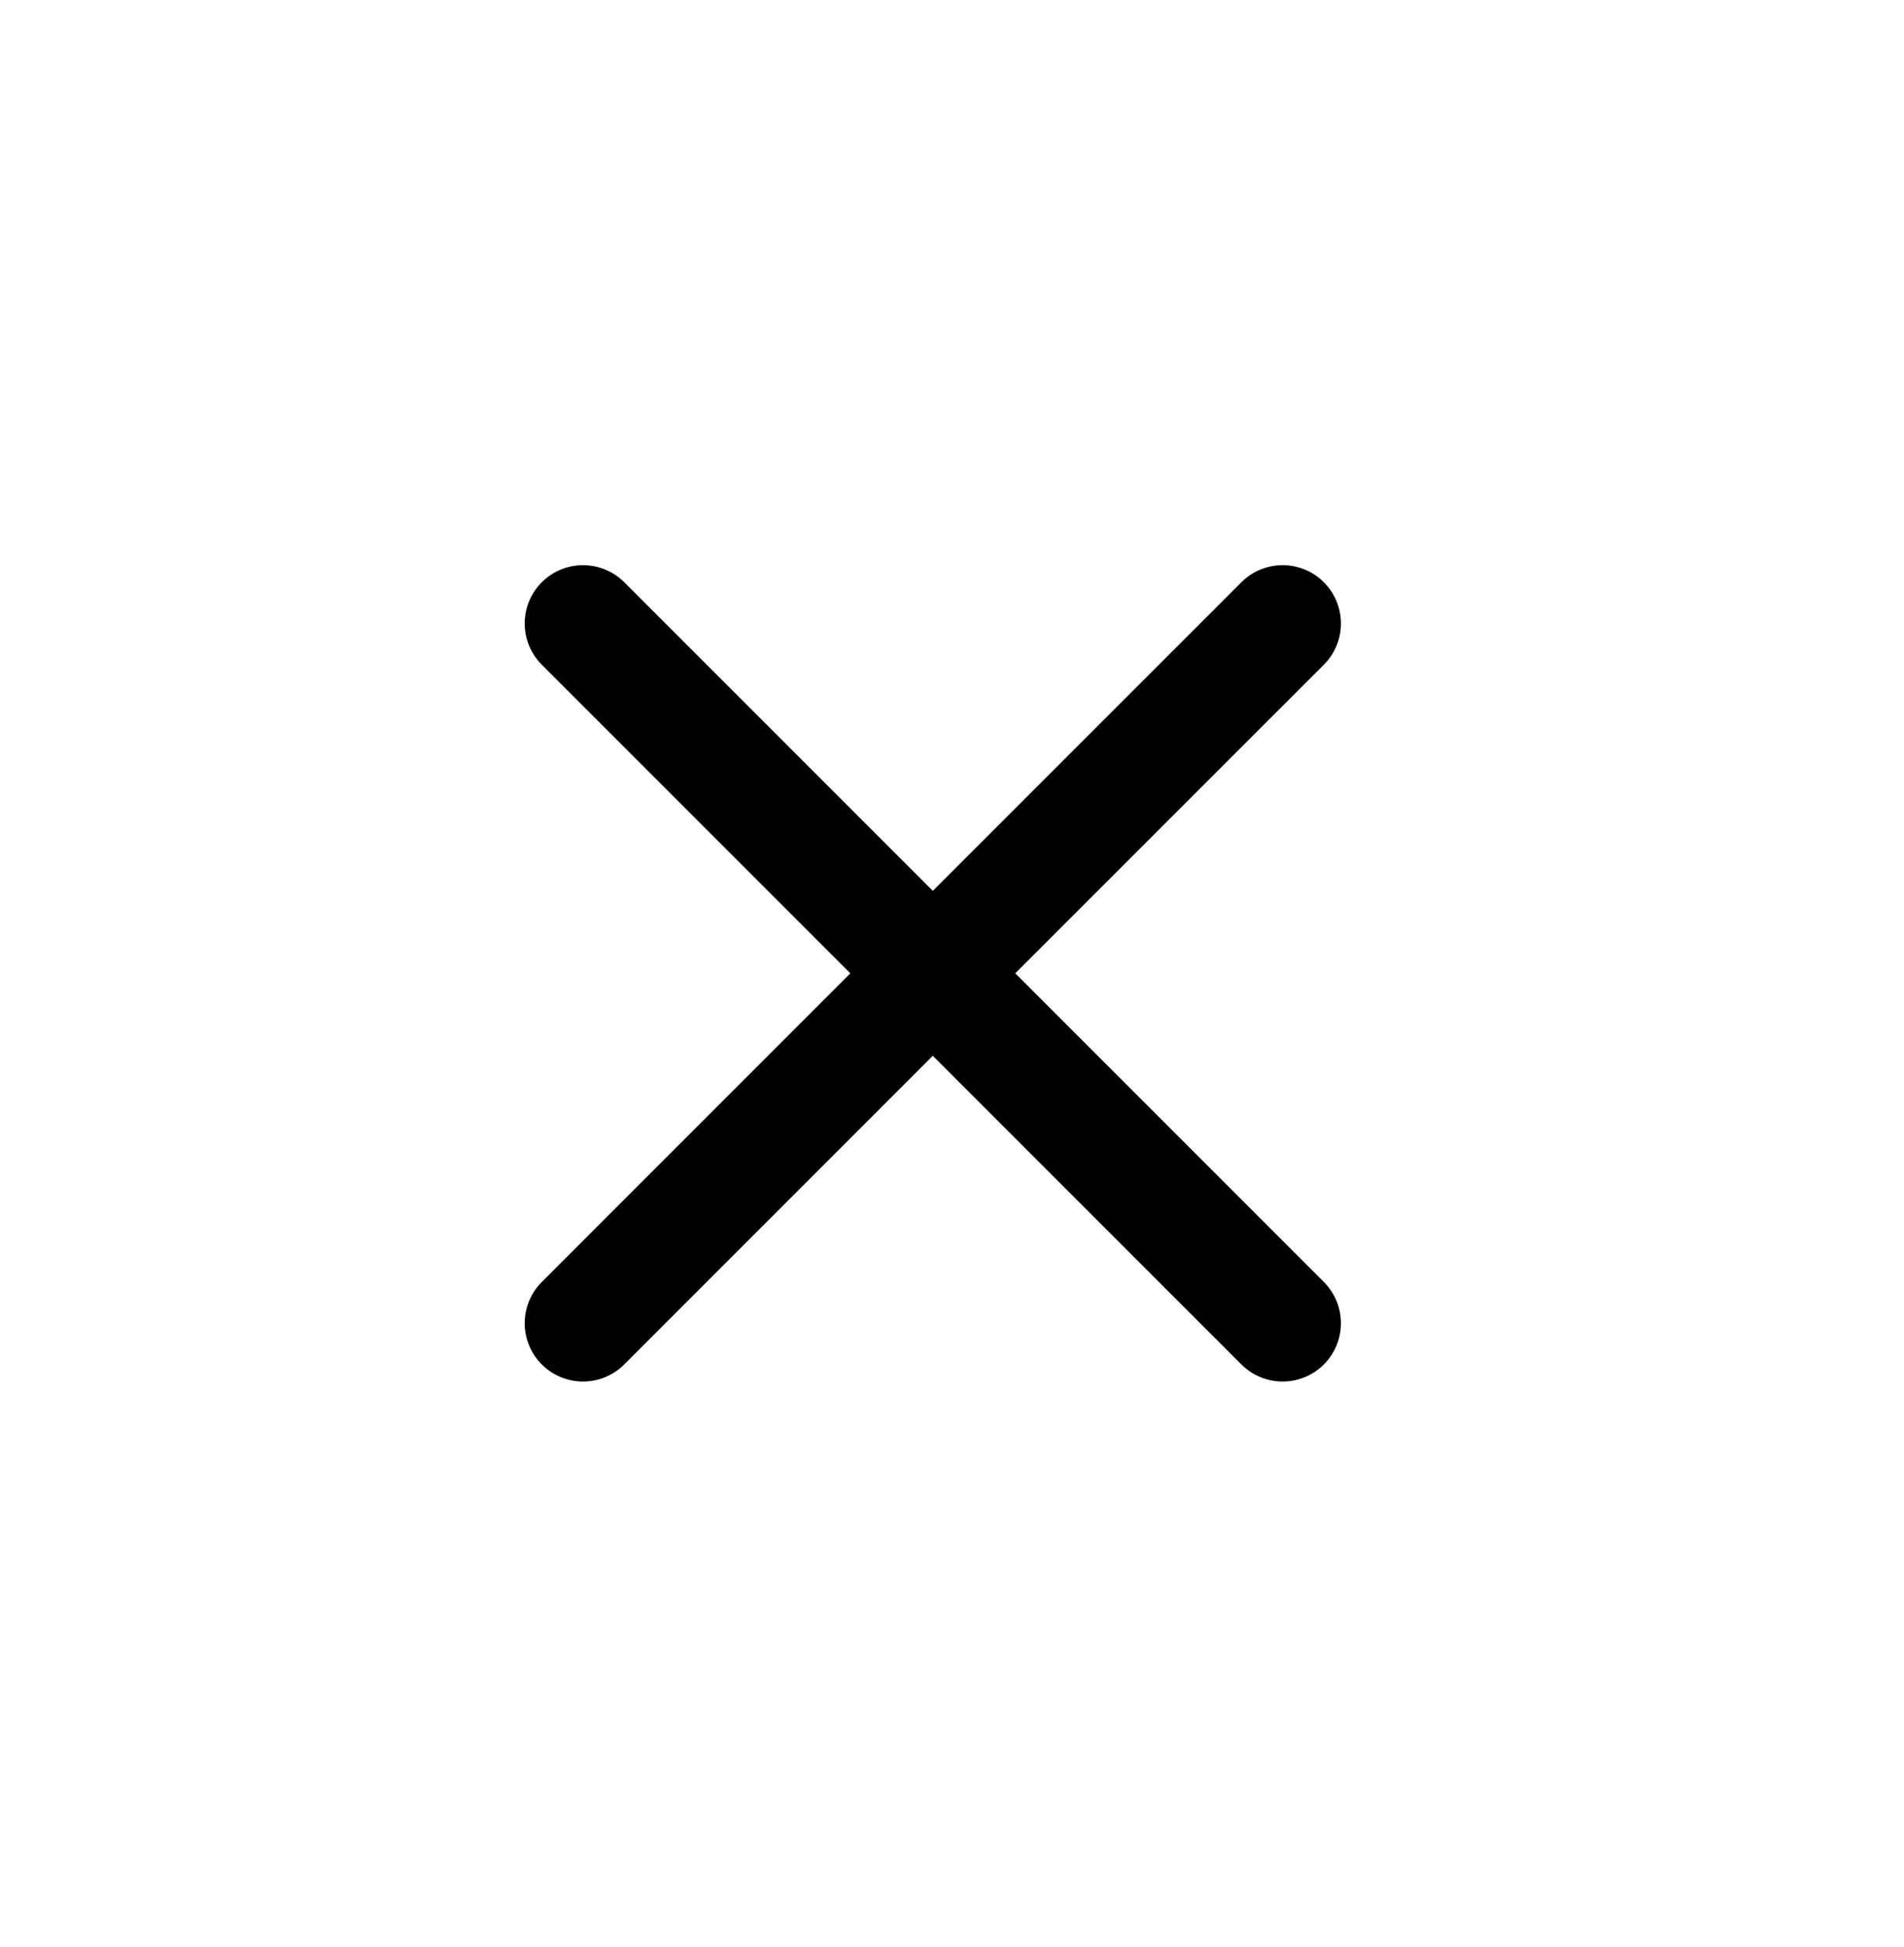
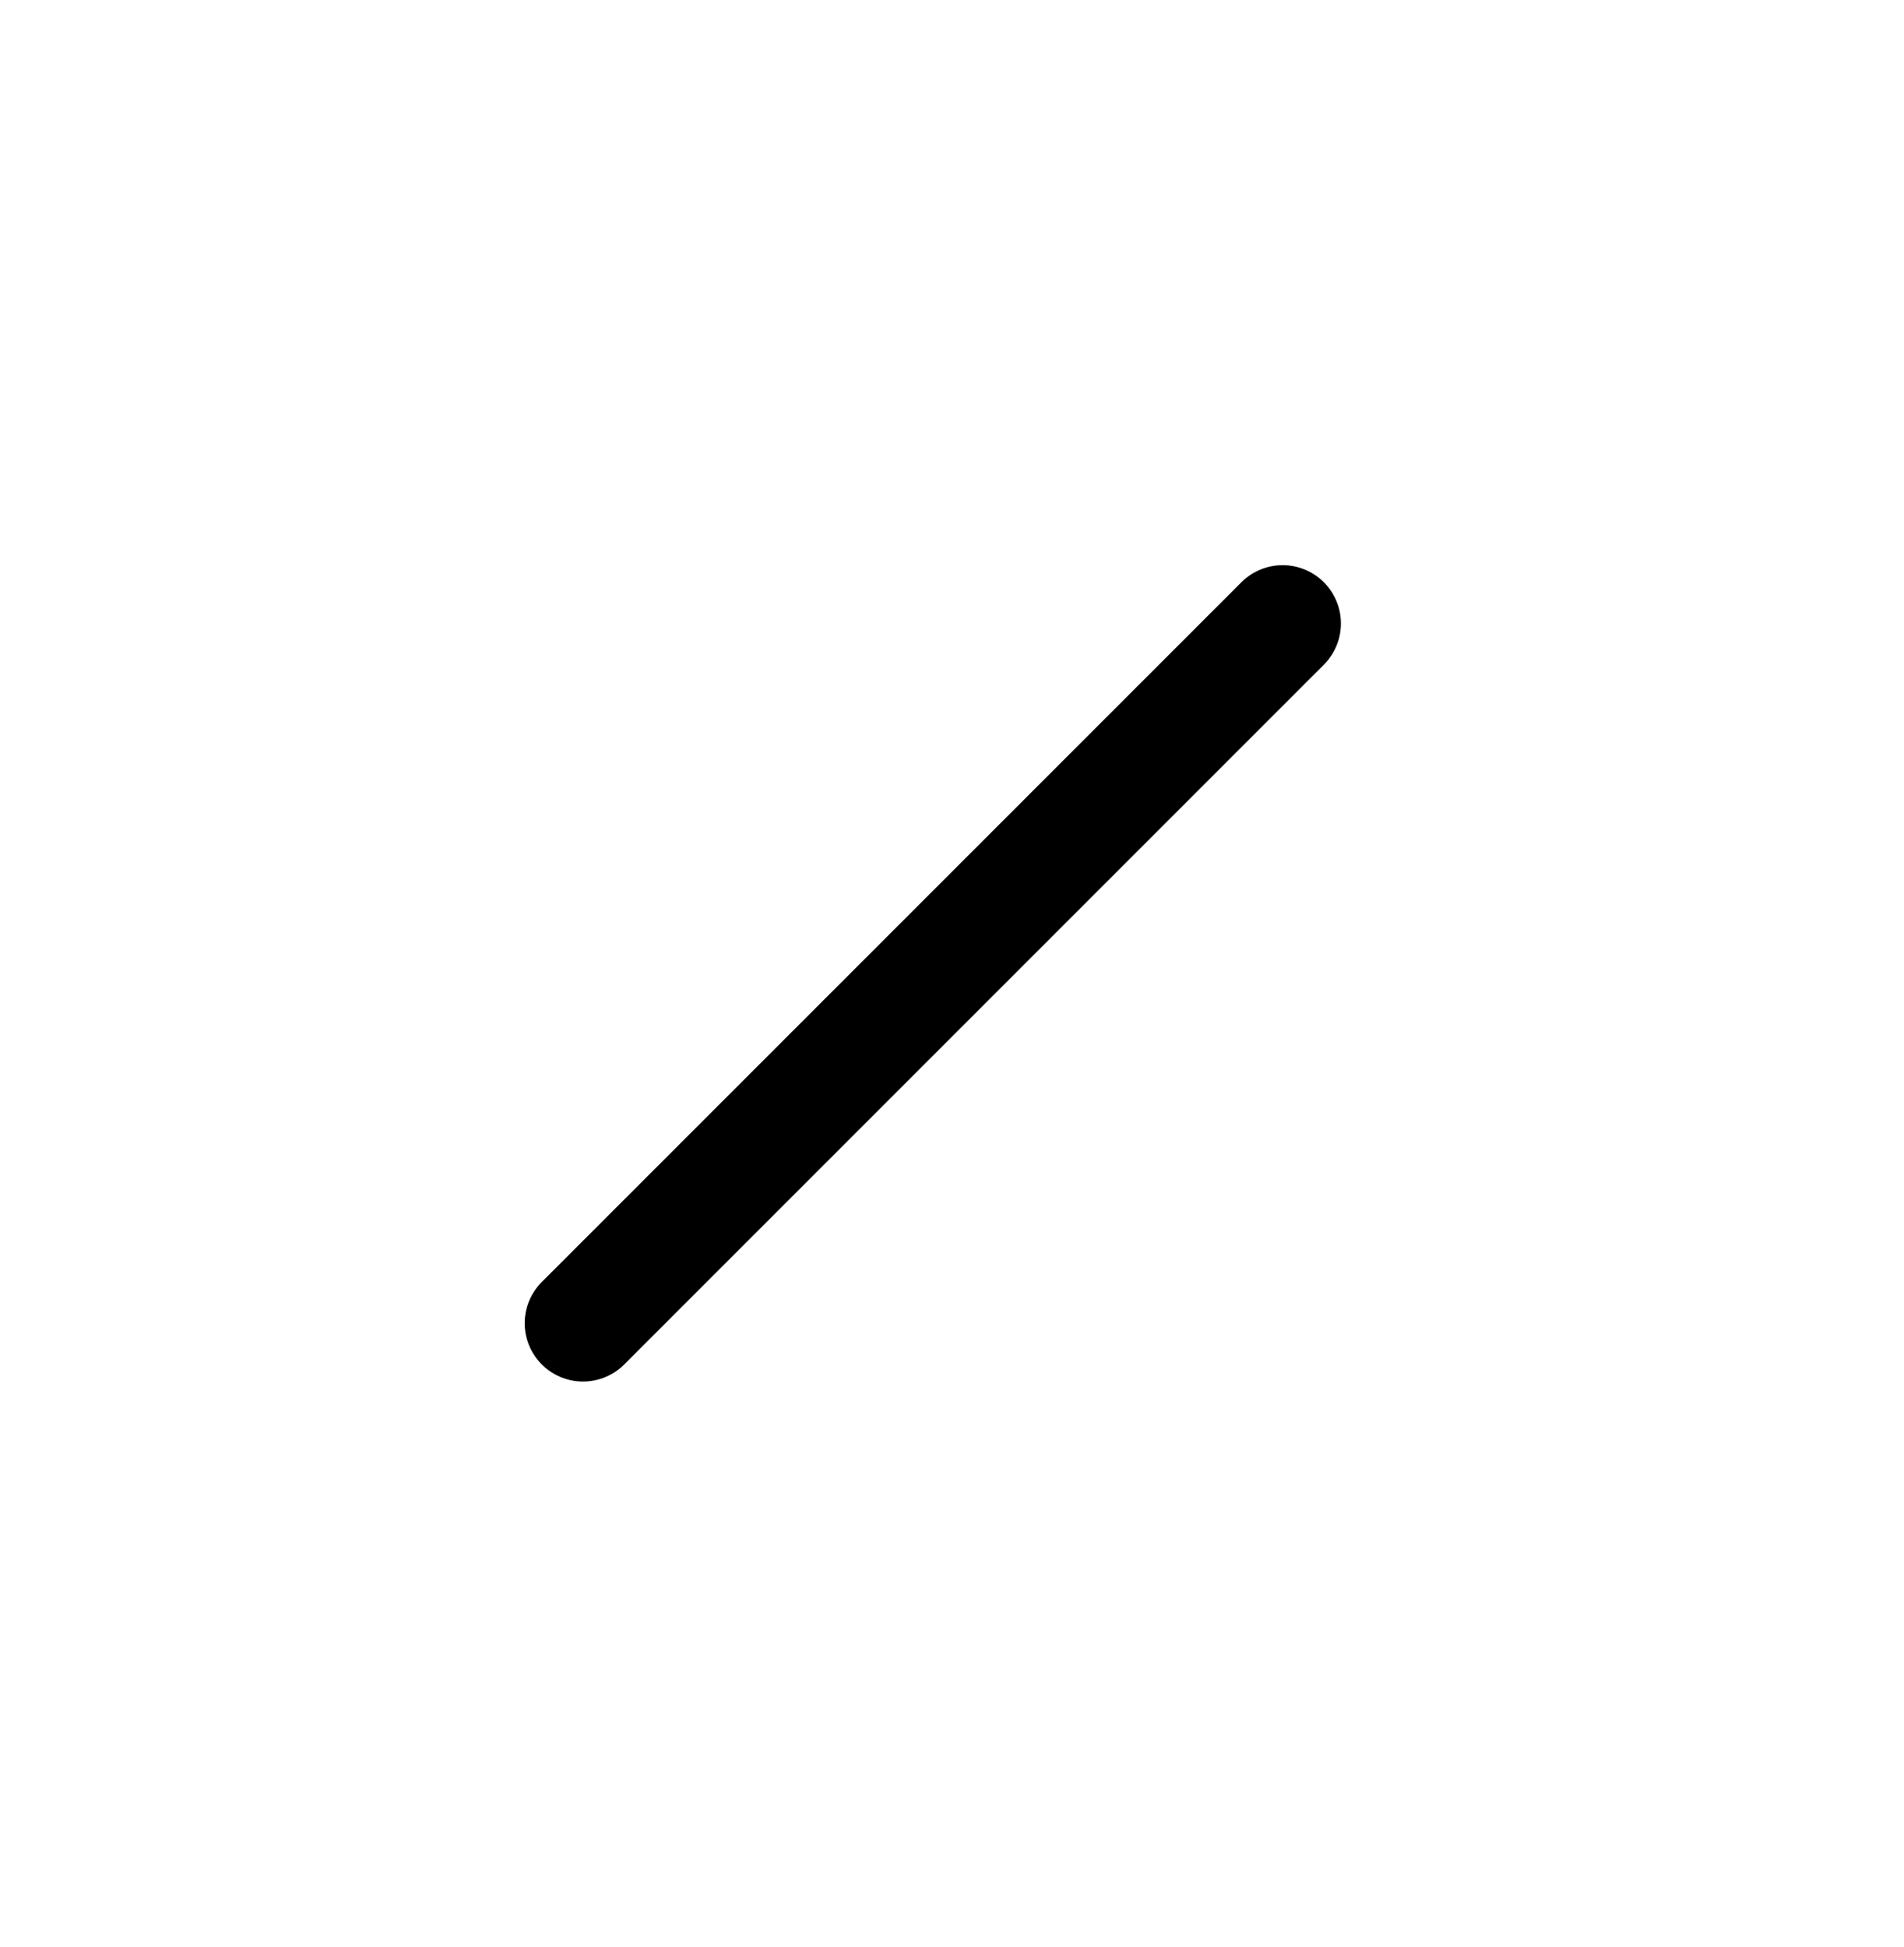
<svg xmlns="http://www.w3.org/2000/svg" width="45" height="46" viewBox="0 0 45 46" fill="none">
-   <path d="M13.779 14.733L18.001 18.955L22.223 23.177" stroke="black" stroke-width="2.756" stroke-linecap="round" />
-   <path d="M13.779 31.268L22.046 23L30.314 14.733" stroke="black" stroke-width="2.756" stroke-linecap="round" />
-   <path d="M22.046 23L26.18 27.134L30.314 31.268" stroke="black" stroke-width="2.756" stroke-linecap="round" />
+   <path d="M13.779 31.268L30.314 14.733" stroke="black" stroke-width="2.756" stroke-linecap="round" />
</svg>